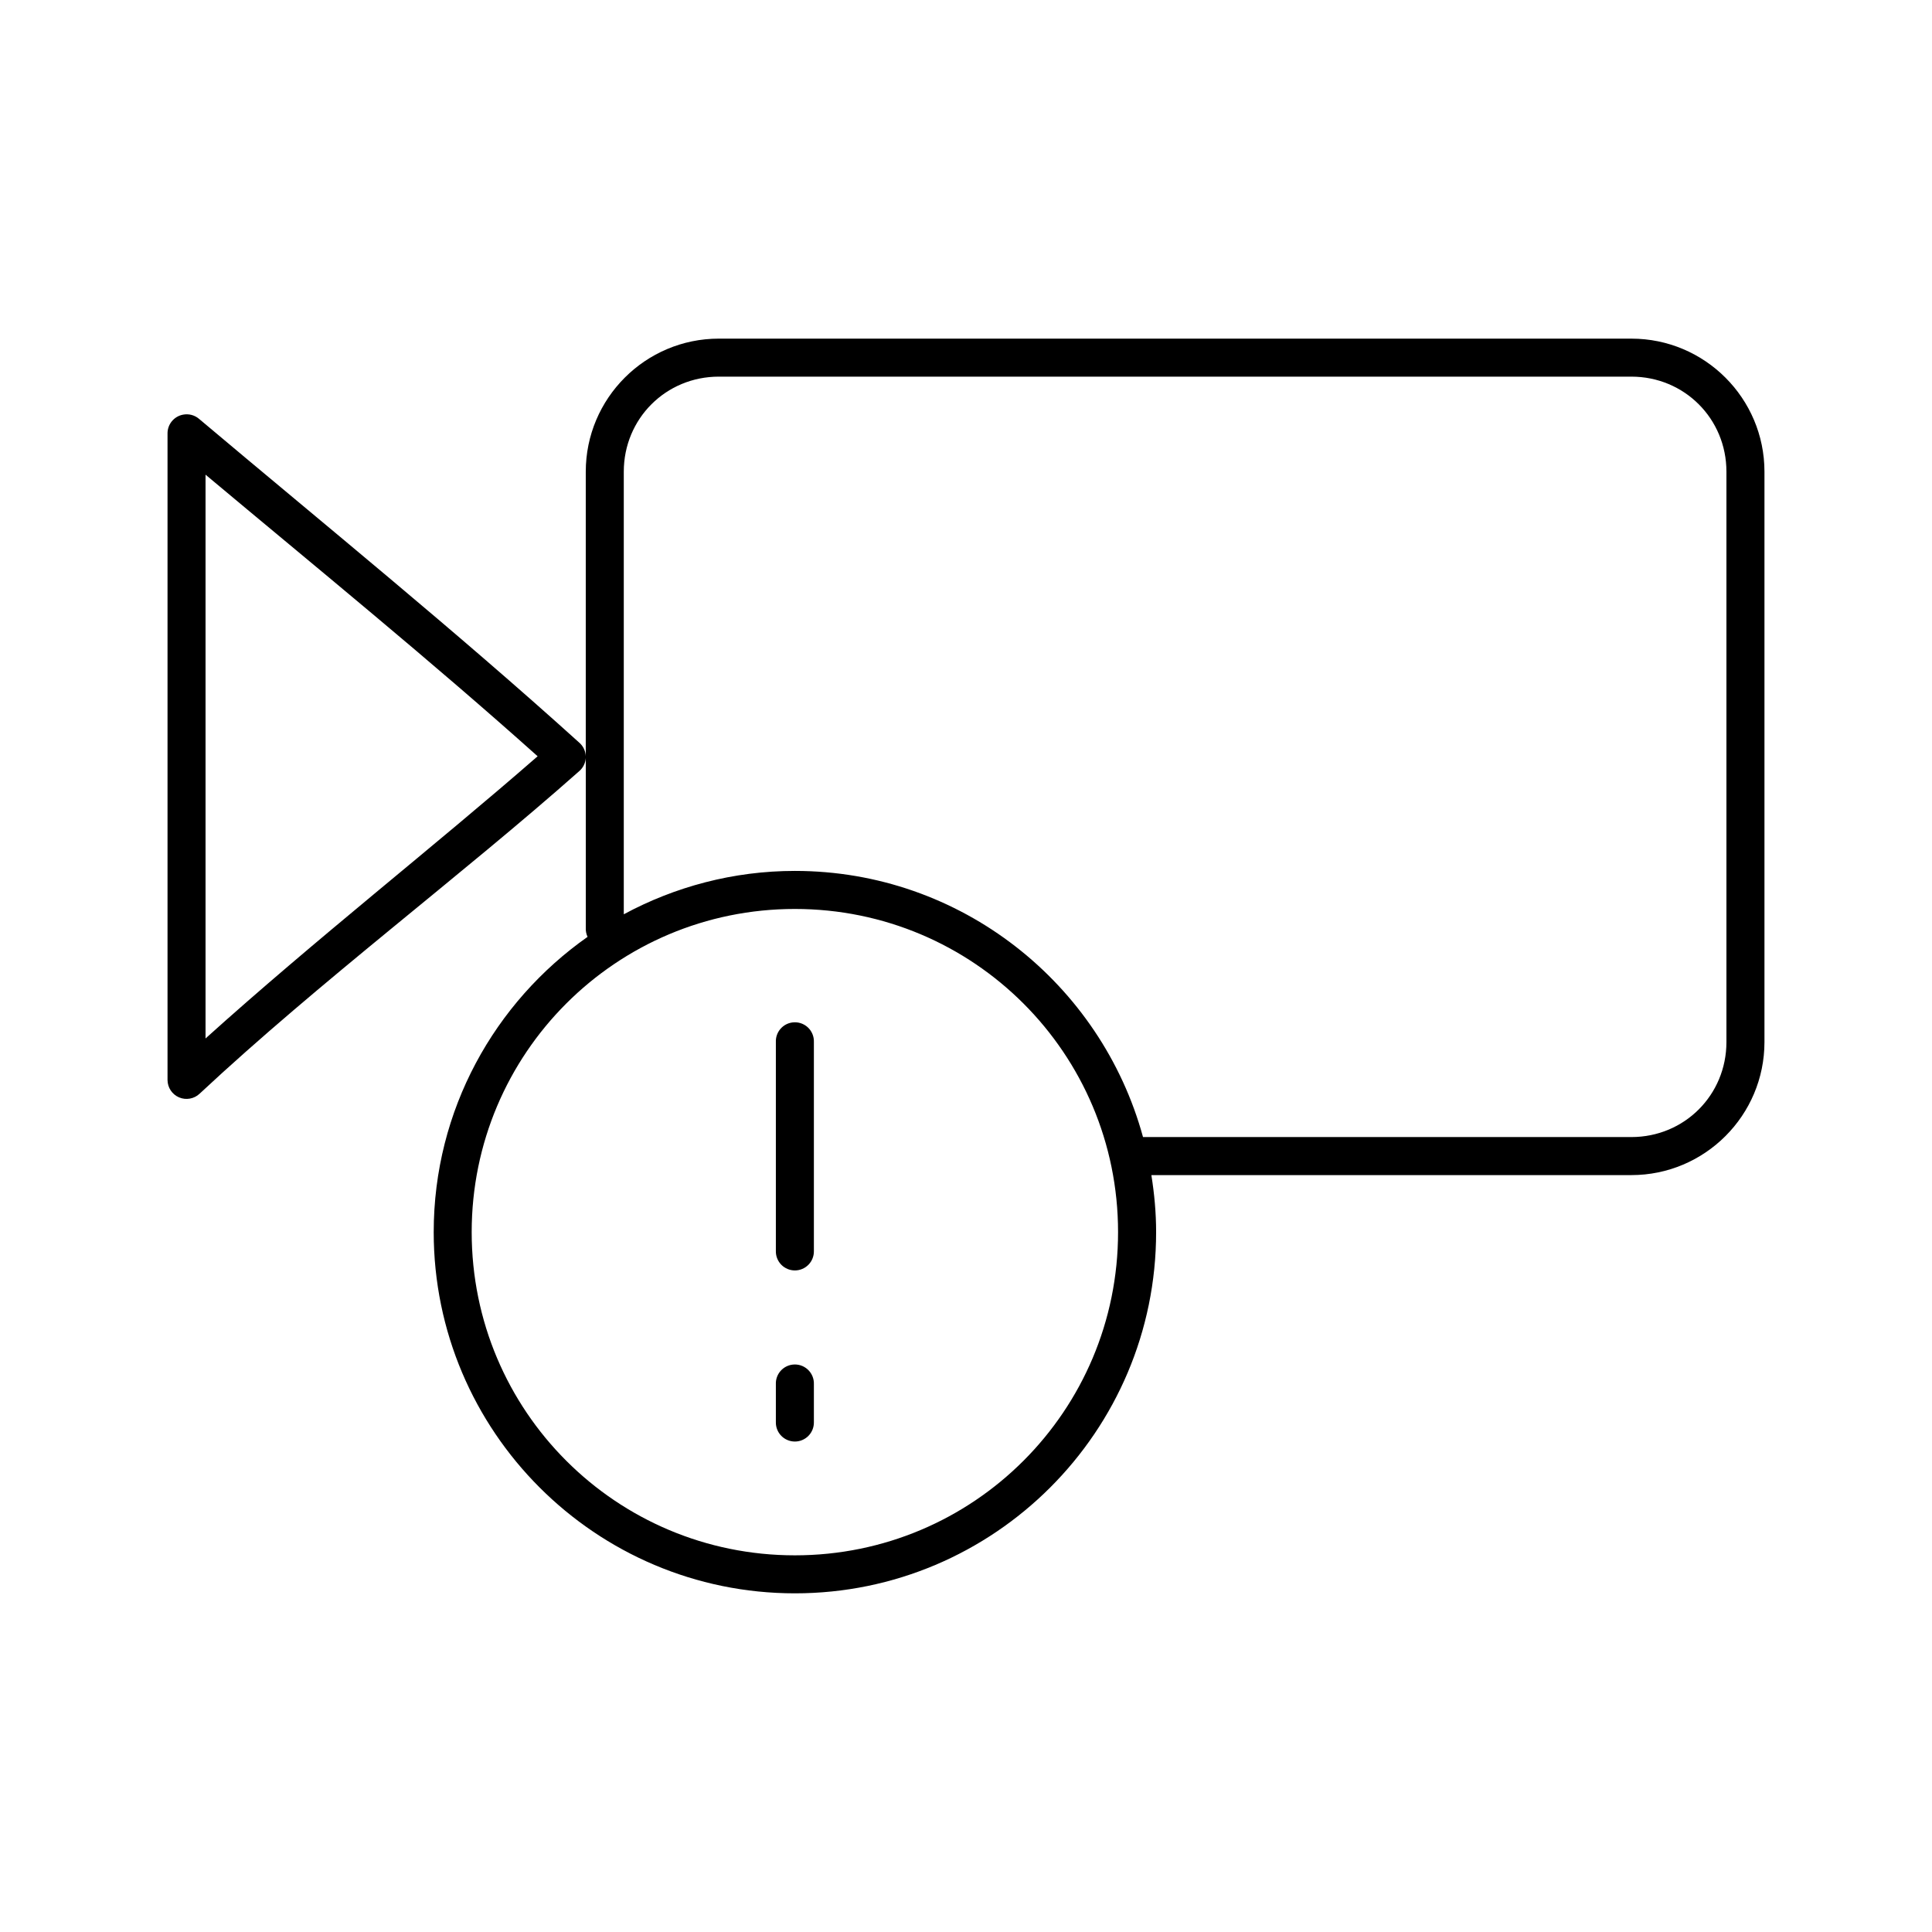
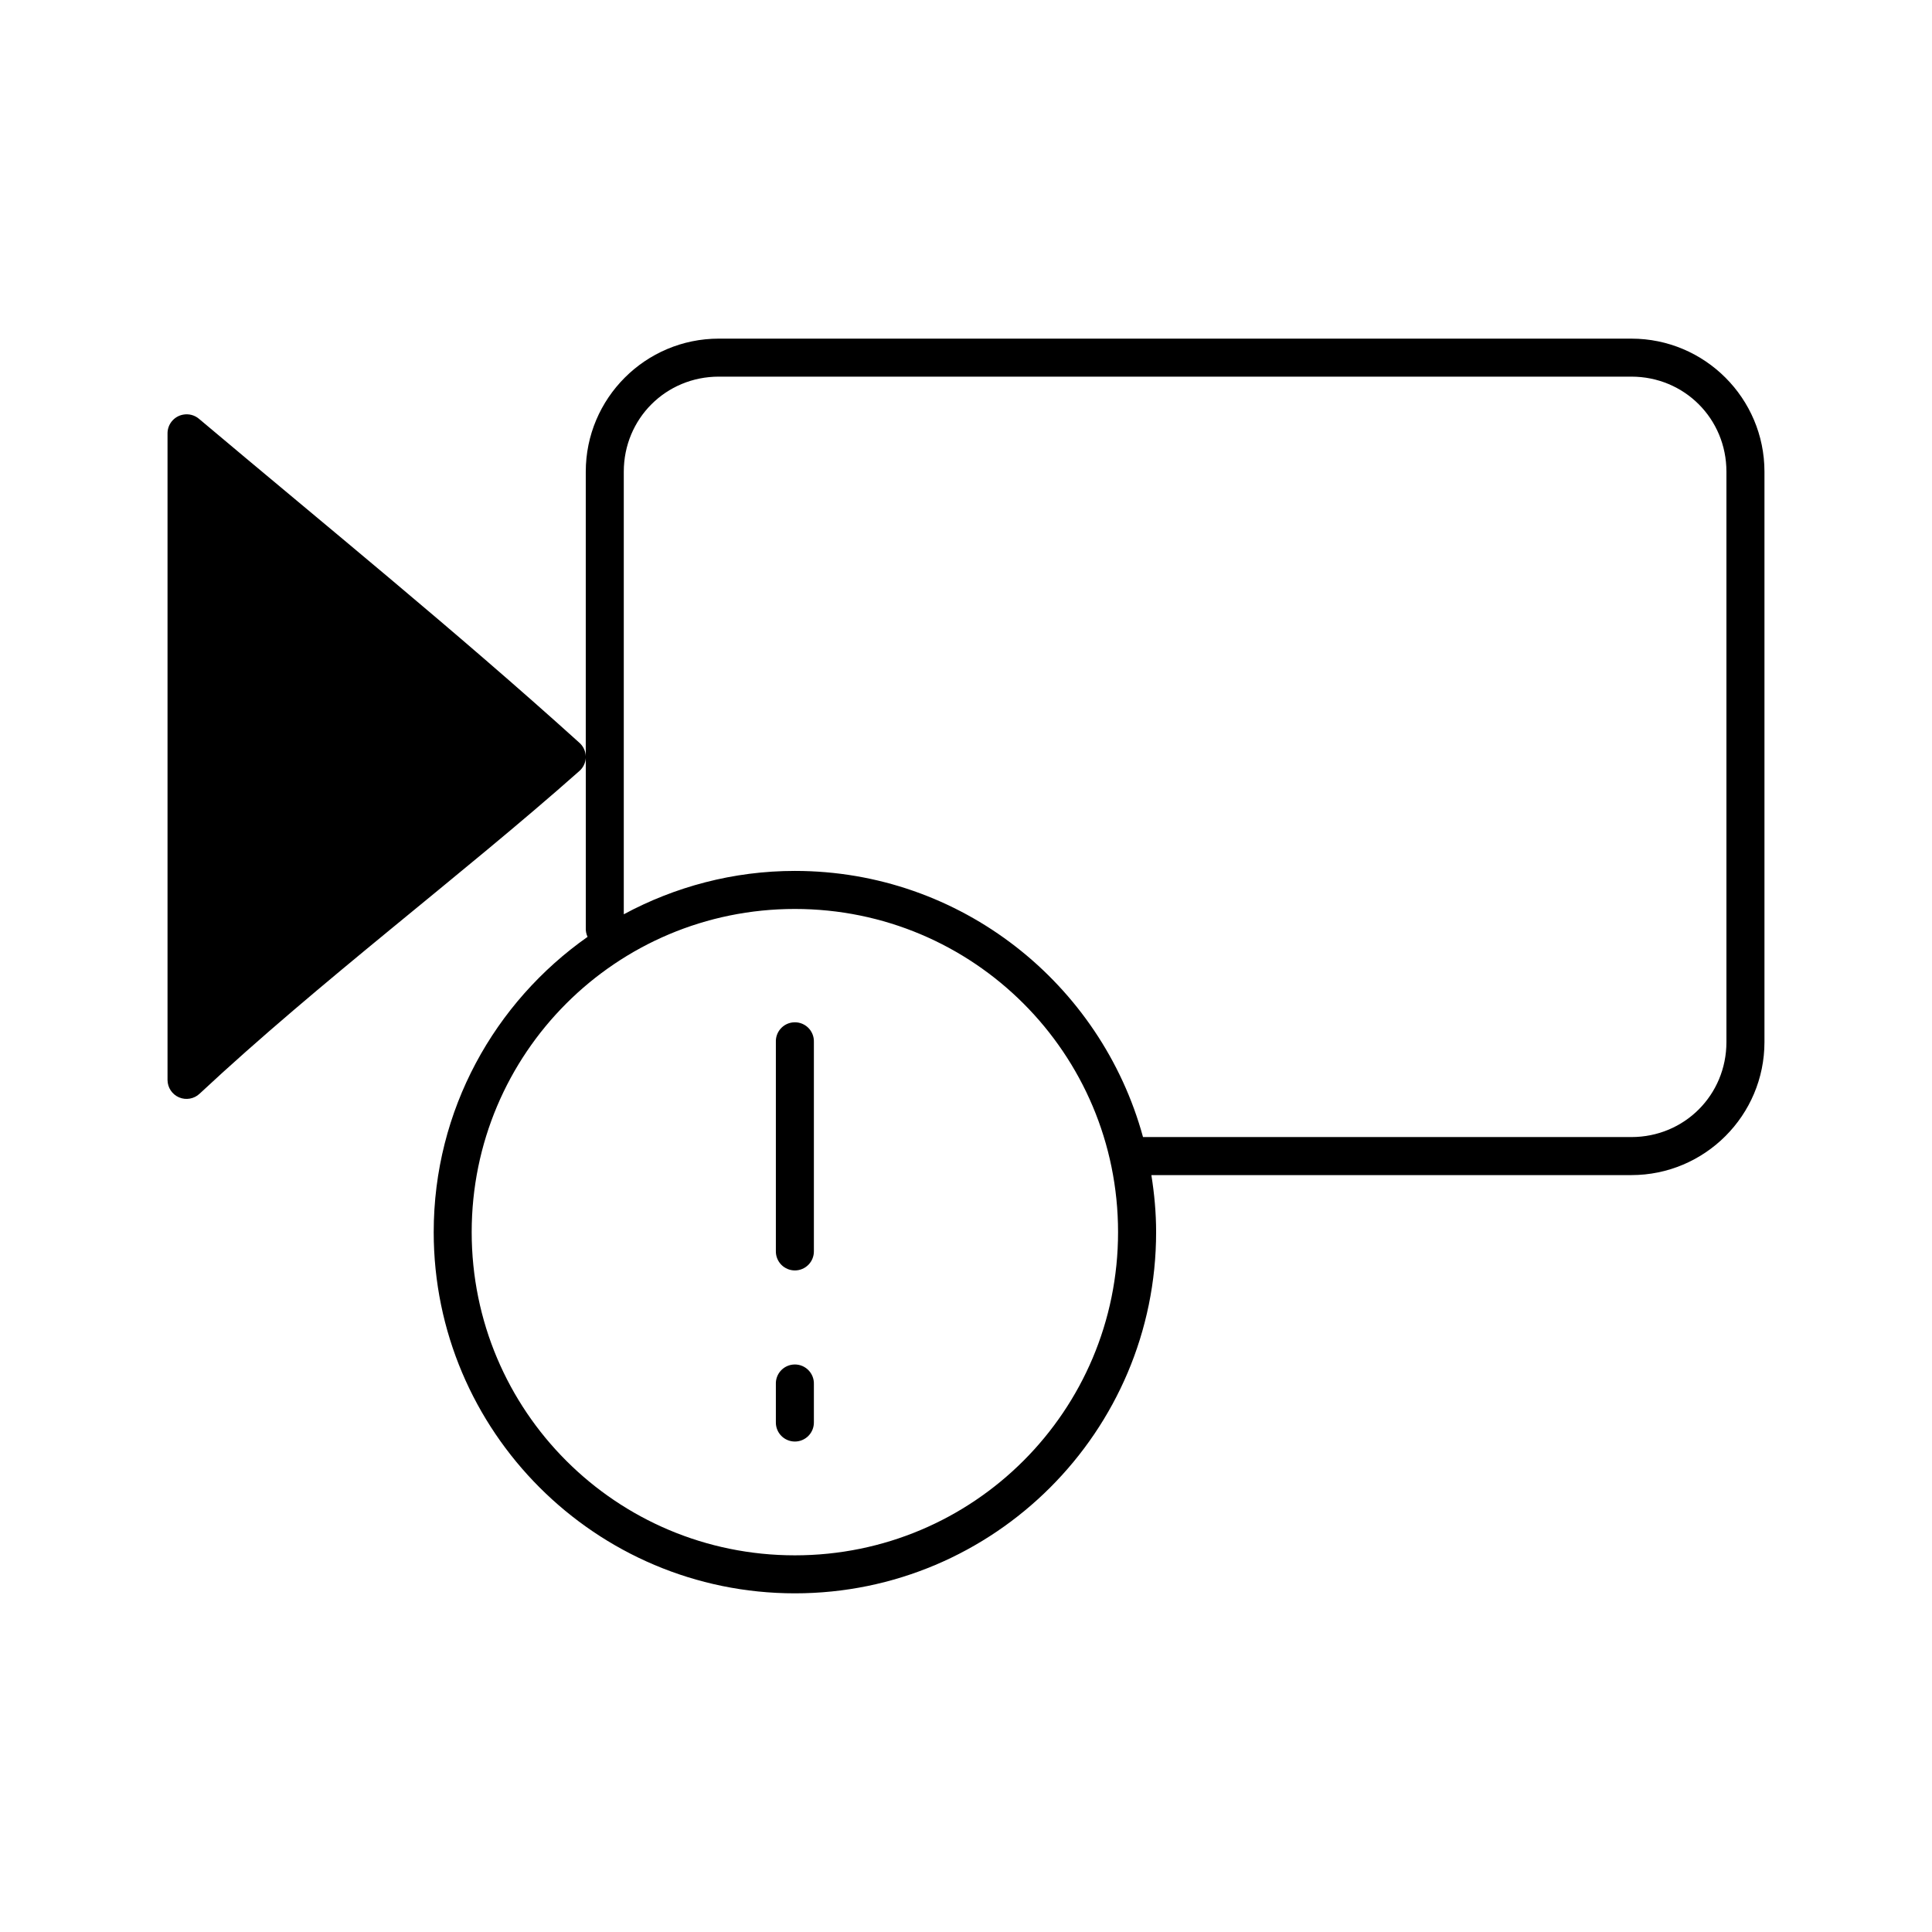
<svg xmlns="http://www.w3.org/2000/svg" fill="#000000" width="800px" height="800px" version="1.1" viewBox="144 144 512 512">
-   <path d="m334.5 233.74c-19.453 0-35.266 15.816-35.266 35.266v75.414c-0.051-1.395-0.68-2.707-1.734-3.621-32.809-29.641-67.117-57.473-100.76-85.805-1.172-1-2.738-1.402-4.25-1.102-2.41 0.457-4.137 2.586-4.094 5.039v171.29c0.016 2.008 1.219 3.812 3.062 4.598 1.848 0.785 3.984 0.402 5.438-0.977 31.992-29.859 69.25-57.695 100.61-85.488 1.016-0.879 1.641-2.125 1.734-3.465v45.027c-0.039 0.812 0.125 1.625 0.469 2.363-24.629 17.324-40.773 45.883-40.773 78.246 0 52.809 42.914 95.723 95.723 95.723 52.805 0 95.723-42.914 95.723-95.723 0-5.168-0.469-10.164-1.258-15.113h127.21c19.449 0 35.266-15.816 35.266-35.266v-151.14c0-19.449-15.816-35.266-35.266-35.266zm0 10.074h241.83c14.043 0 25.191 11.148 25.191 25.191v151.14c0 14.043-11.148 25.188-25.191 25.188h-129.42c-11.086-40.586-48.184-70.531-92.258-70.531-16.379 0-31.855 4.223-45.344 11.492v-117.29c0-14.043 11.148-25.191 25.191-25.191zm-136.03 25.98c29.543 24.73 59.465 49.086 88.008 74.625-27.453 23.957-58.949 48.59-88.008 74.785zm156.18 115.09c47.359 0 85.648 38.289 85.648 85.648 0 47.363-38.289 85.648-85.648 85.648-47.363 0-85.648-38.285-85.648-85.648 0-47.359 38.285-85.648 85.648-85.648zm-0.629 30.074c-2.598 0.324-4.512 2.582-4.41 5.195v55.418c-0.02 1.348 0.504 2.648 1.449 3.609 0.949 0.961 2.242 1.5 3.59 1.5s2.641-0.539 3.586-1.5c0.949-0.961 1.469-2.262 1.453-3.609v-55.418c0.055-1.48-0.539-2.91-1.633-3.914-1.09-1-2.566-1.469-4.035-1.281zm0 90.684c-2.598 0.324-4.512 2.582-4.41 5.195v10.078c-0.02 1.348 0.504 2.648 1.449 3.609 0.949 0.957 2.242 1.5 3.59 1.5s2.641-0.543 3.586-1.5c0.949-0.961 1.469-2.262 1.453-3.609v-10.078c0.055-1.48-0.539-2.91-1.633-3.91-1.09-1-2.566-1.473-4.035-1.285z" />
+   <path d="m334.5 233.74c-19.453 0-35.266 15.816-35.266 35.266v75.414c-0.051-1.395-0.68-2.707-1.734-3.621-32.809-29.641-67.117-57.473-100.76-85.805-1.172-1-2.738-1.402-4.25-1.102-2.41 0.457-4.137 2.586-4.094 5.039v171.29c0.016 2.008 1.219 3.812 3.062 4.598 1.848 0.785 3.984 0.402 5.438-0.977 31.992-29.859 69.25-57.695 100.61-85.488 1.016-0.879 1.641-2.125 1.734-3.465v45.027c-0.039 0.812 0.125 1.625 0.469 2.363-24.629 17.324-40.773 45.883-40.773 78.246 0 52.809 42.914 95.723 95.723 95.723 52.805 0 95.723-42.914 95.723-95.723 0-5.168-0.469-10.164-1.258-15.113h127.21c19.449 0 35.266-15.816 35.266-35.266v-151.14c0-19.449-15.816-35.266-35.266-35.266zm0 10.074h241.83c14.043 0 25.191 11.148 25.191 25.191v151.14c0 14.043-11.148 25.188-25.191 25.188h-129.42c-11.086-40.586-48.184-70.531-92.258-70.531-16.379 0-31.855 4.223-45.344 11.492v-117.29c0-14.043 11.148-25.191 25.191-25.191zm-136.03 25.98zm156.18 115.09c47.359 0 85.648 38.289 85.648 85.648 0 47.363-38.289 85.648-85.648 85.648-47.363 0-85.648-38.285-85.648-85.648 0-47.359 38.285-85.648 85.648-85.648zm-0.629 30.074c-2.598 0.324-4.512 2.582-4.41 5.195v55.418c-0.02 1.348 0.504 2.648 1.449 3.609 0.949 0.961 2.242 1.5 3.59 1.5s2.641-0.539 3.586-1.5c0.949-0.961 1.469-2.262 1.453-3.609v-55.418c0.055-1.48-0.539-2.91-1.633-3.914-1.09-1-2.566-1.469-4.035-1.281zm0 90.684c-2.598 0.324-4.512 2.582-4.41 5.195v10.078c-0.02 1.348 0.504 2.648 1.449 3.609 0.949 0.957 2.242 1.5 3.59 1.5s2.641-0.543 3.586-1.5c0.949-0.961 1.469-2.262 1.453-3.609v-10.078c0.055-1.48-0.539-2.91-1.633-3.91-1.09-1-2.566-1.473-4.035-1.285z" />
</svg>